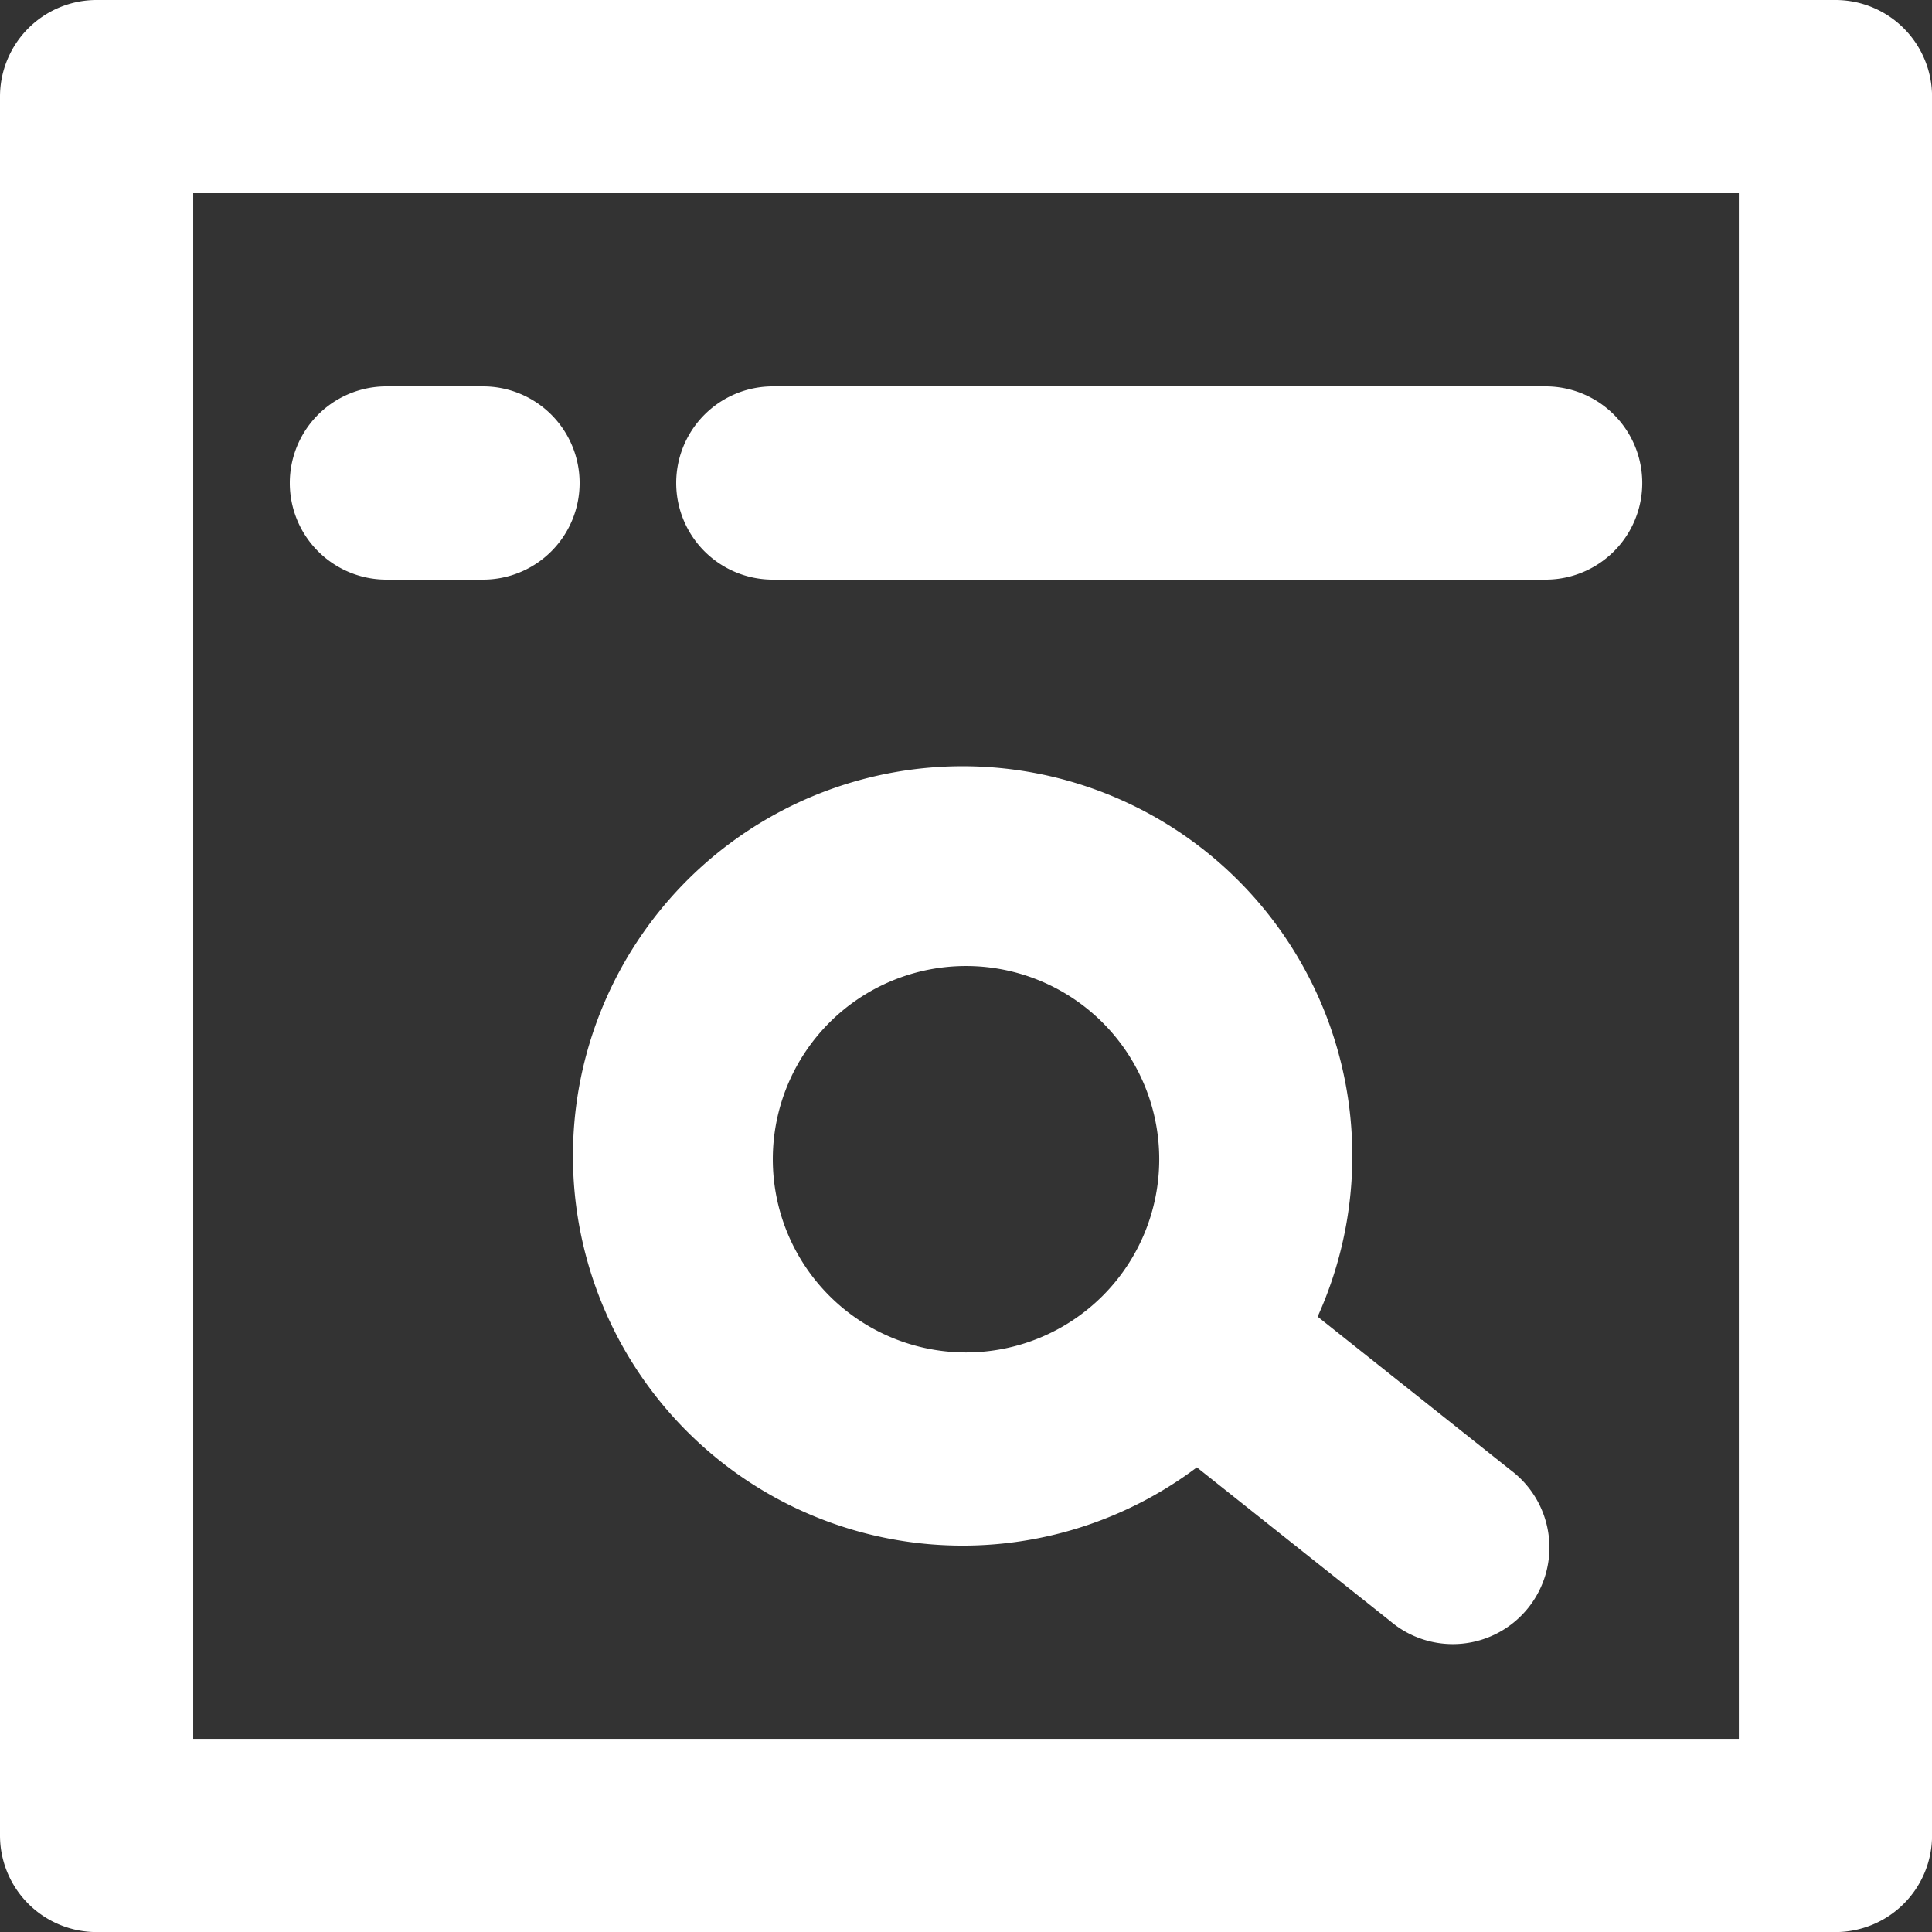
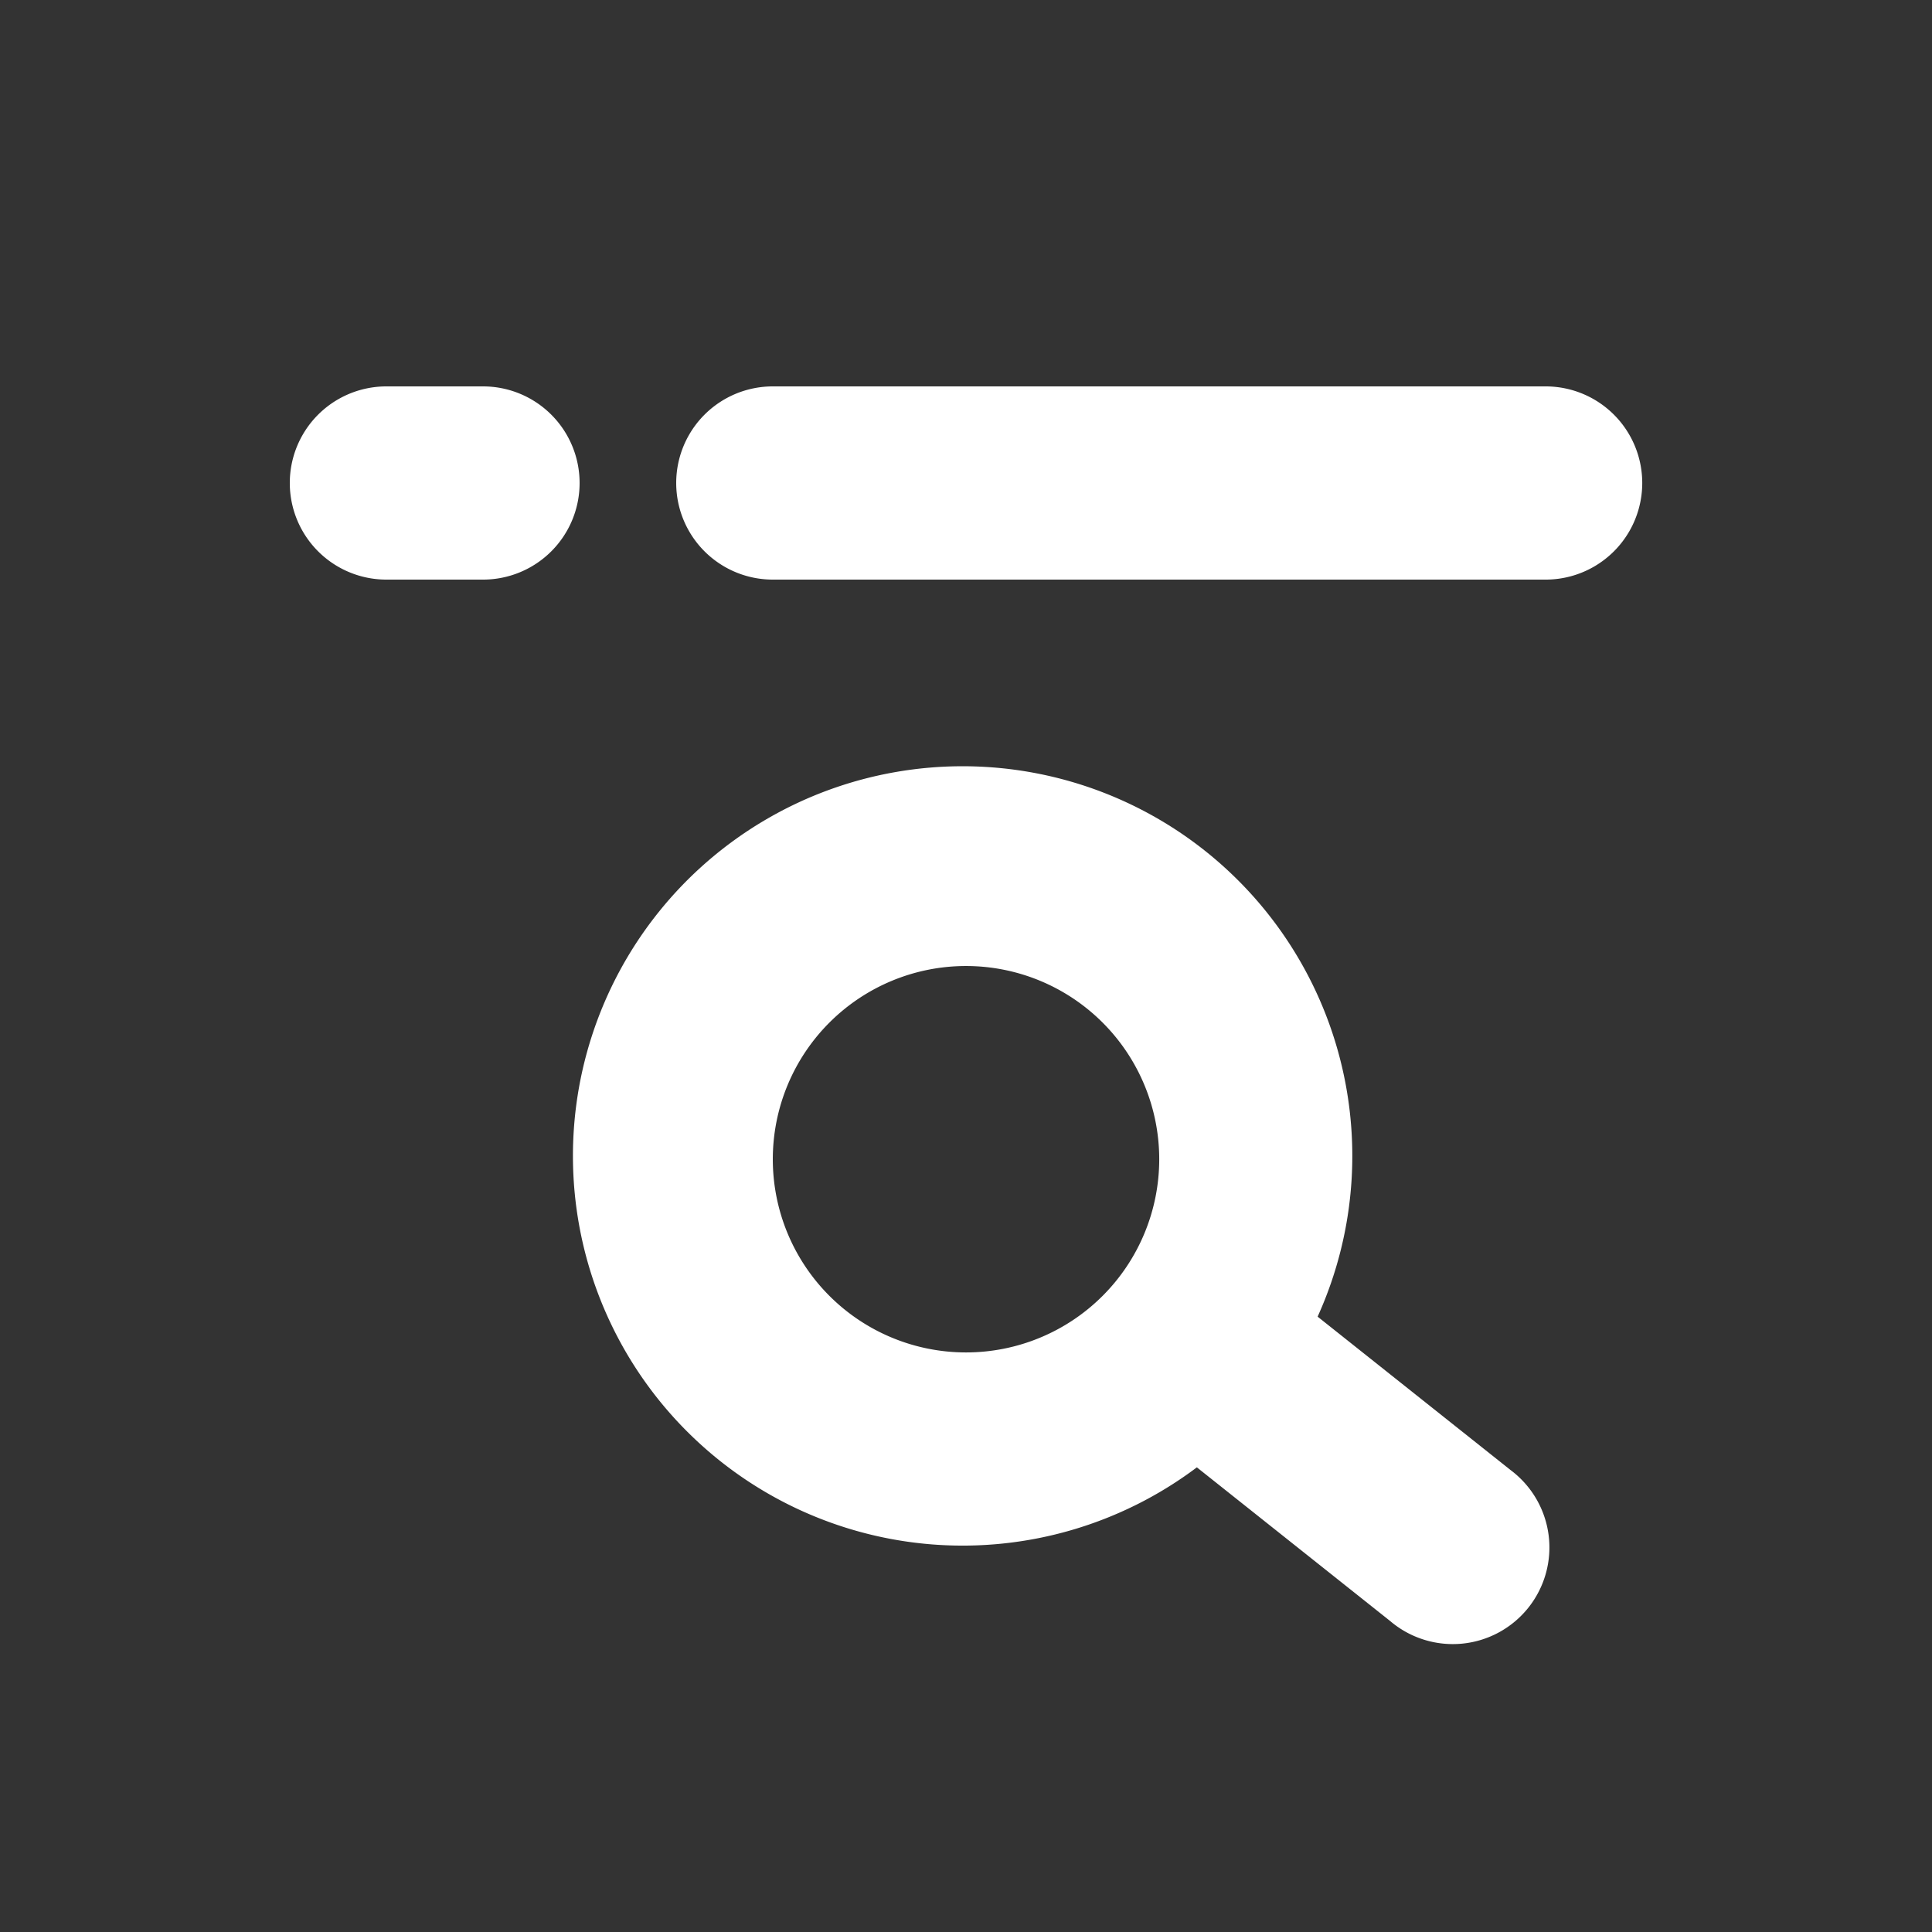
<svg xmlns="http://www.w3.org/2000/svg" width="113.996" height="113.996" viewBox="0 0 113.996 113.996">
  <rect x="0" y="0" width="113.996" height="113.996" fill="#333333" stroke="none" />
-   <path d="M110.3,2H7.7A5.7,5.7,0,0,0,2,7.7V110.3A5.7,5.7,0,0,0,7.7,116H110.3a5.7,5.7,0,0,0,5.7-5.7V7.7A5.7,5.7,0,0,0,110.3,2Zm-5.7,102.6H13.4V13.4h91.2Z" transform="translate(-2 -2)" fill="#fff" />
  <path d="M65.646,60.889a22.993,22.993,0,1,0-7.125,8.892l11.4,9.063a5.7,5.7,0,1,0,7.125-8.892ZM44.9,63A11.4,11.4,0,1,1,56.3,51.6,11.4,11.4,0,0,1,44.9,63ZM10.7,17.4h5.7A5.7,5.7,0,1,0,16.4,6H10.7a5.7,5.7,0,1,0,0,11.4Zm22.8,0H79.1A5.7,5.7,0,0,0,79.1,6H33.5a5.7,5.7,0,0,0,0,11.4Z" transform="translate(12.099 16.799)" fill="#fff" />
</svg>